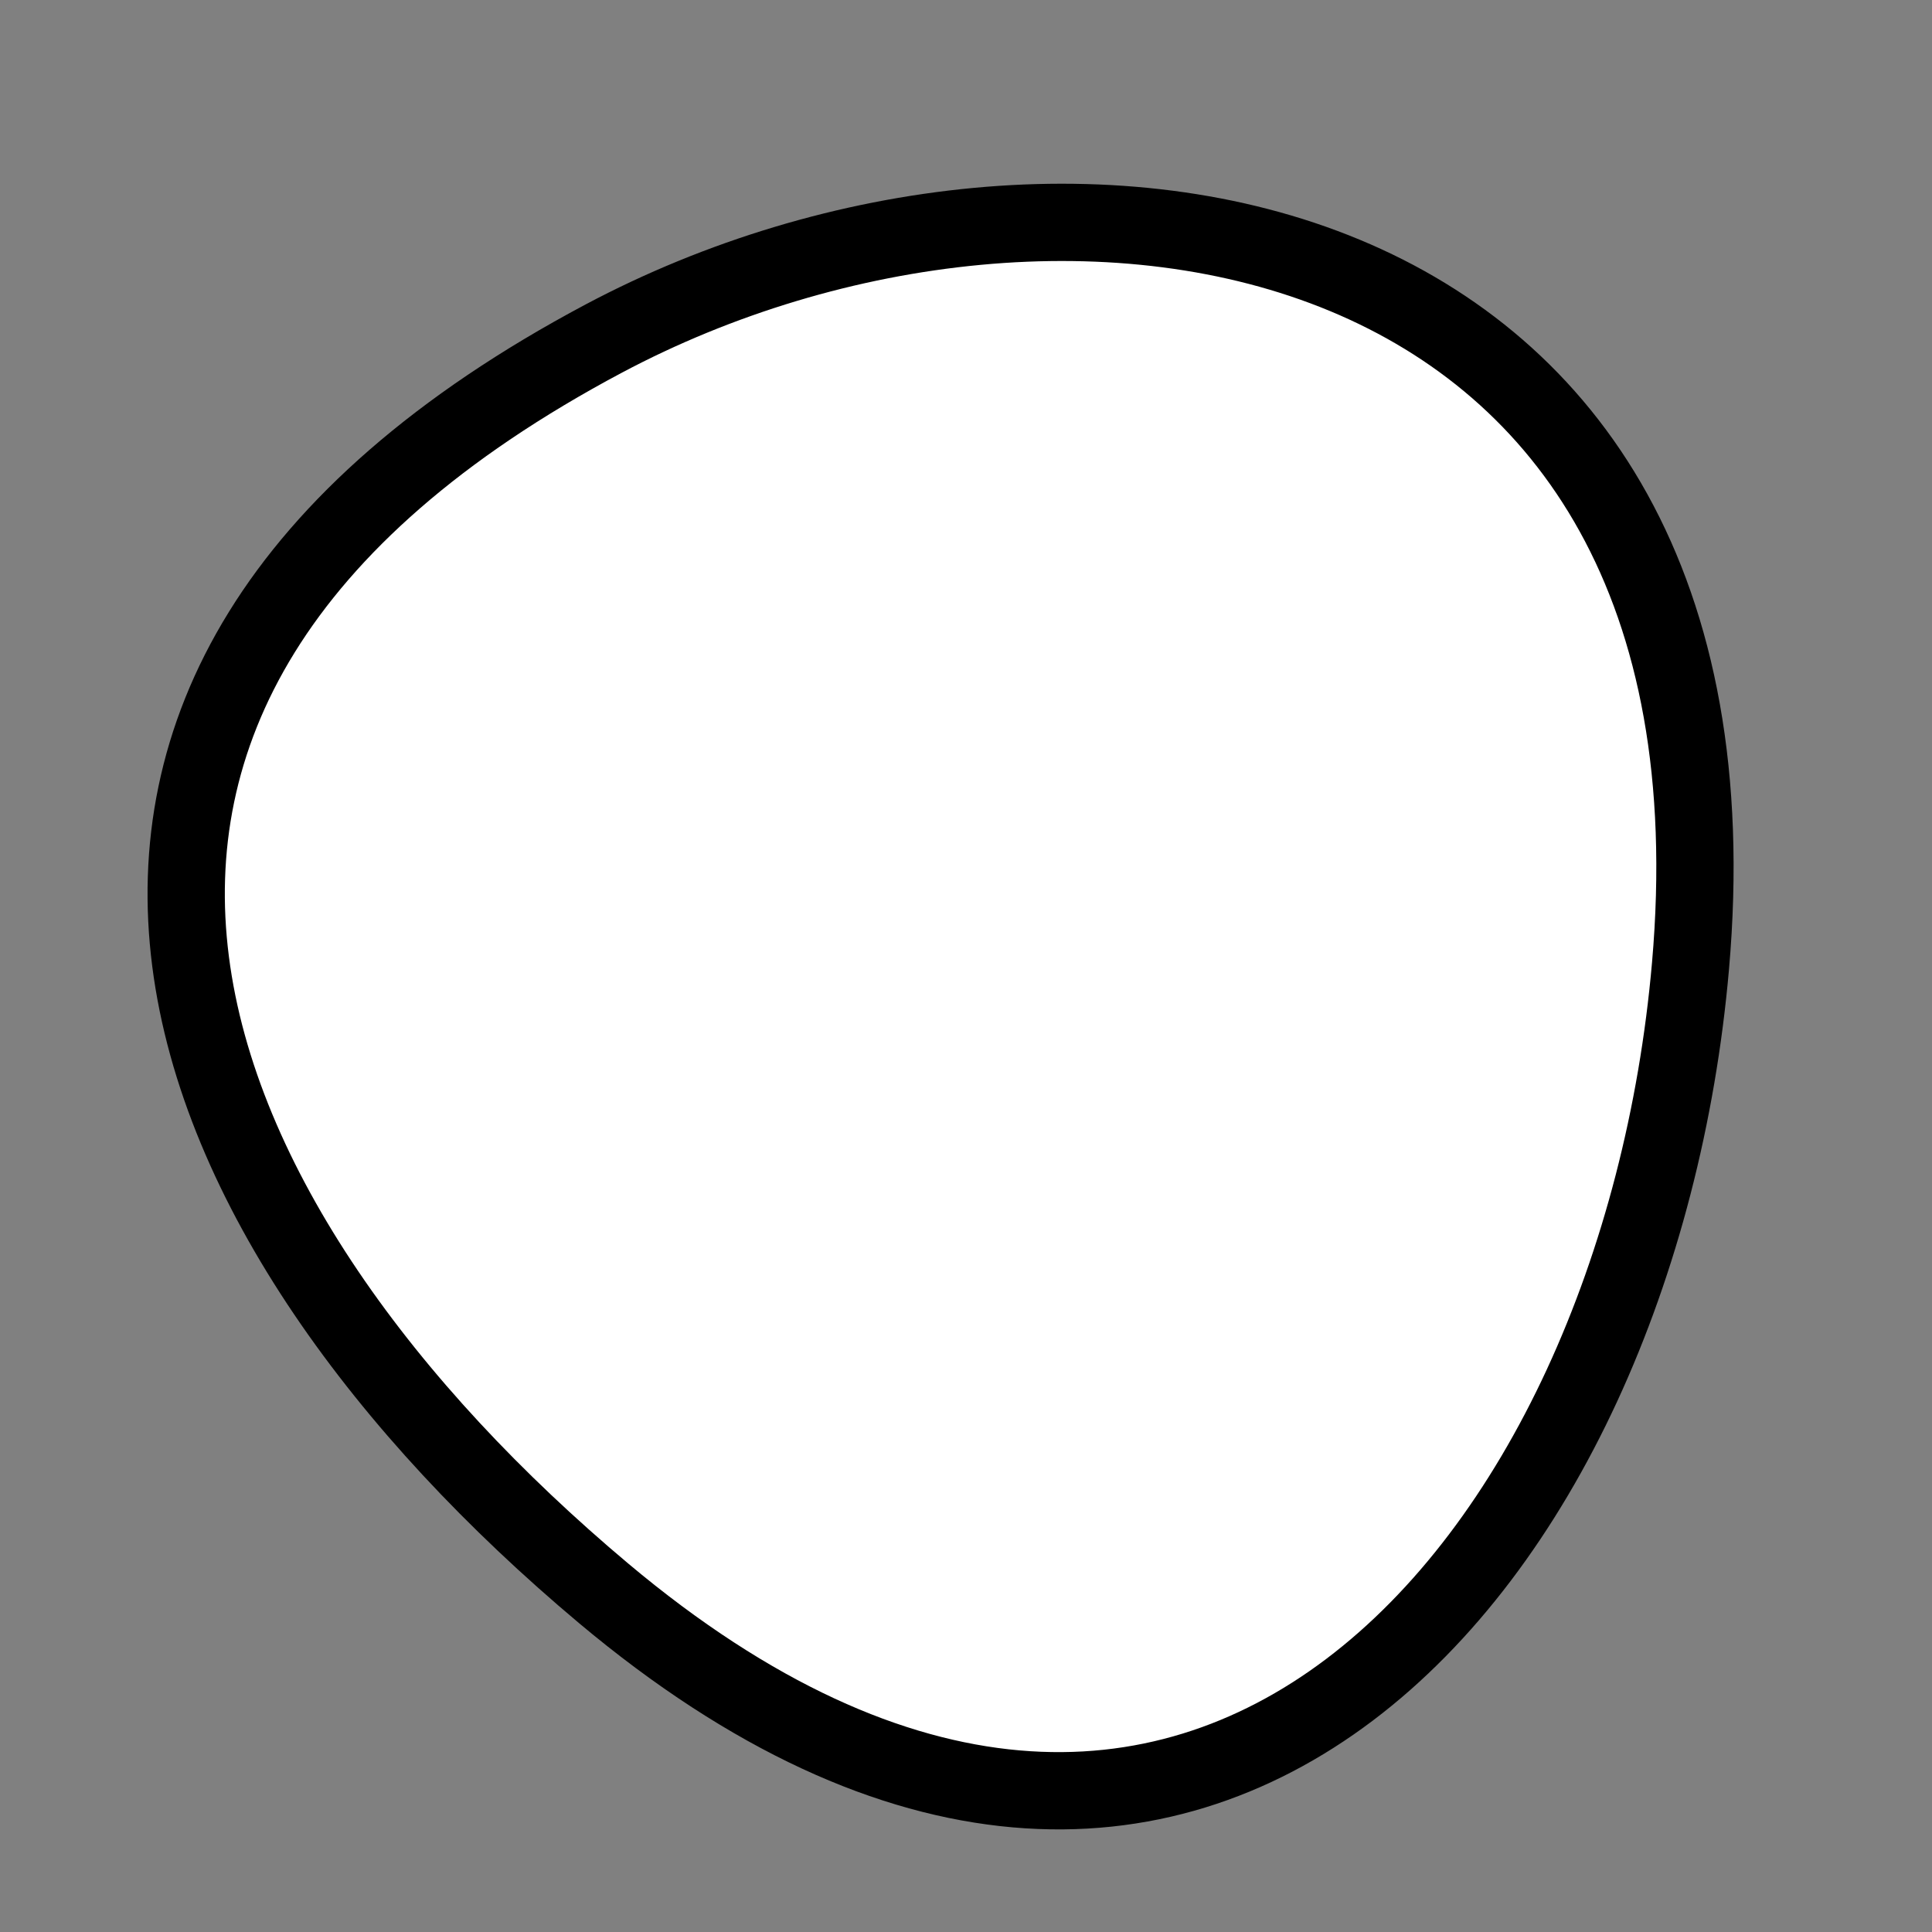
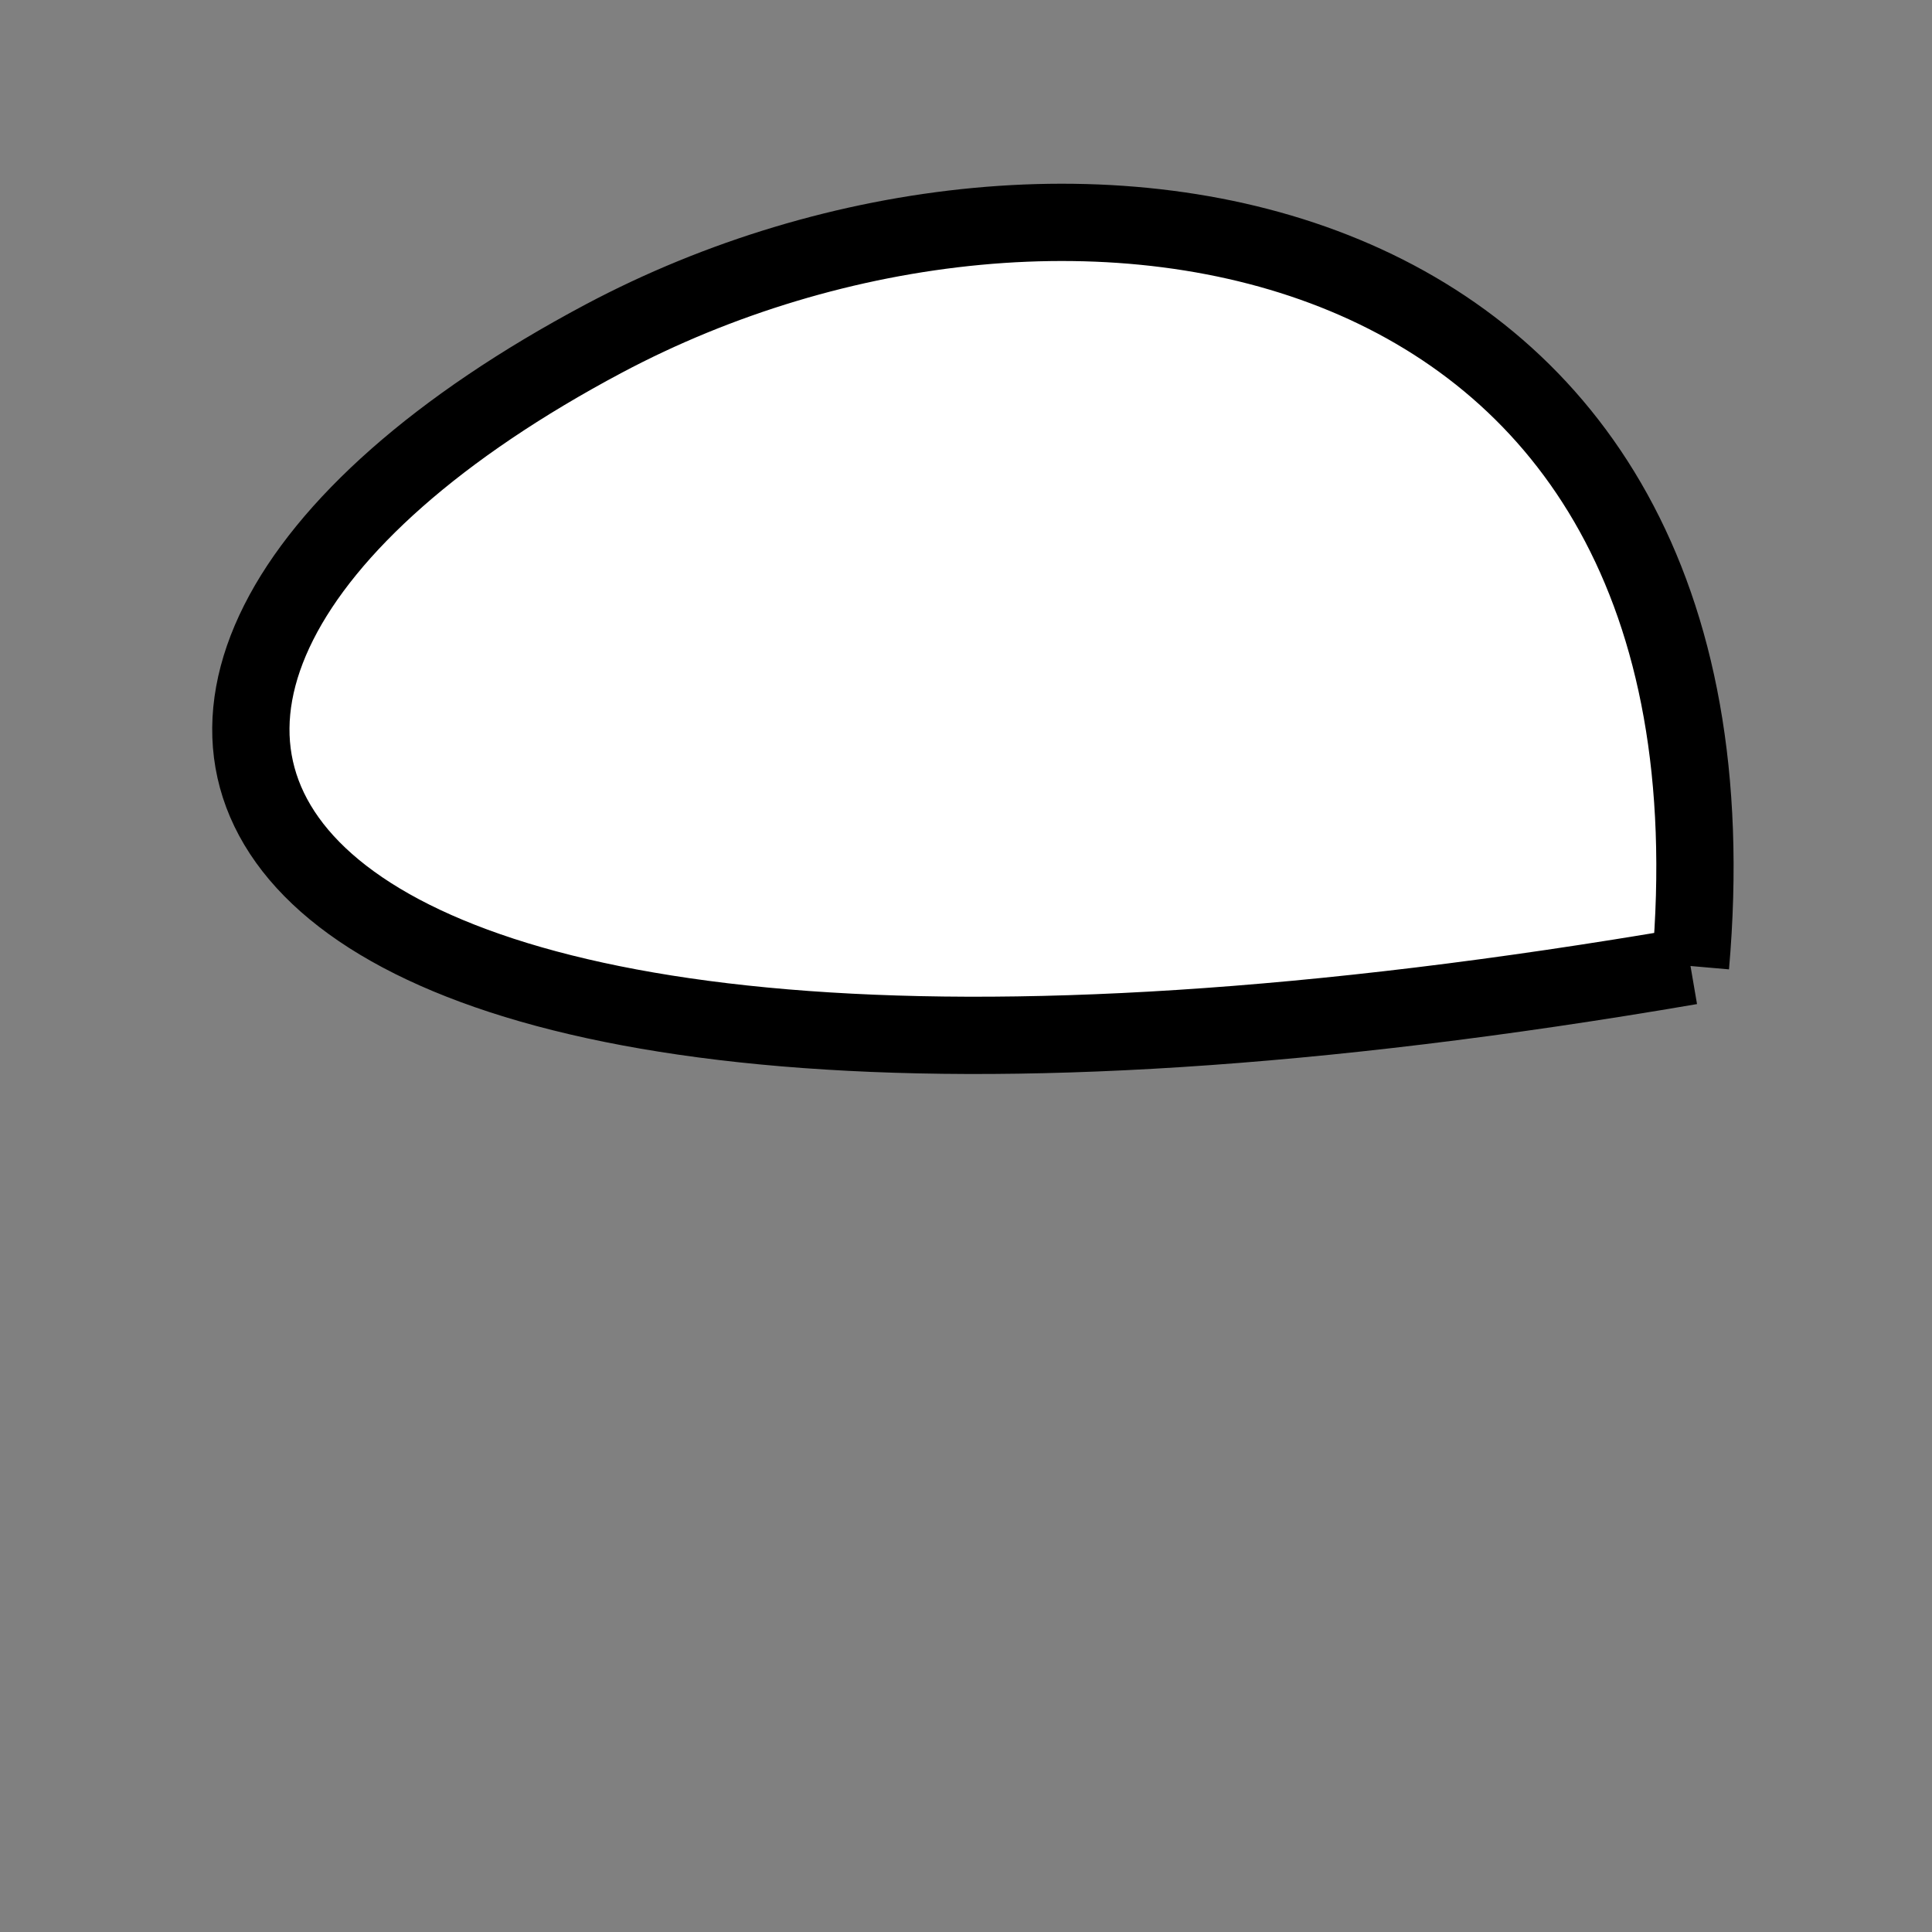
<svg xmlns="http://www.w3.org/2000/svg" version="1.1" viewBox="0 0 400 400" width="400" height="400">
  <rect x="0" y="0" width="400" height="400" fill="#808080" stroke="none" />
  <style type="text/css">
circle,
.bezier{
	stroke:#000000;
	fill:#fff;
	stroke-width:16;
}
</style>
  <g>
-     <path id="bezier" d="M350,200C339.19,323.53 247.57,432.75 125,329.904C34.61,254.05 -12.74,143.33 125,70.096C220.36,19.39 363.77,42.6 350,200" class="bezier" />
+     <path id="bezier" d="M350,200C34.61,254.05 -12.74,143.33 125,70.096C220.36,19.39 363.77,42.6 350,200" class="bezier" />
  </g>
</svg>